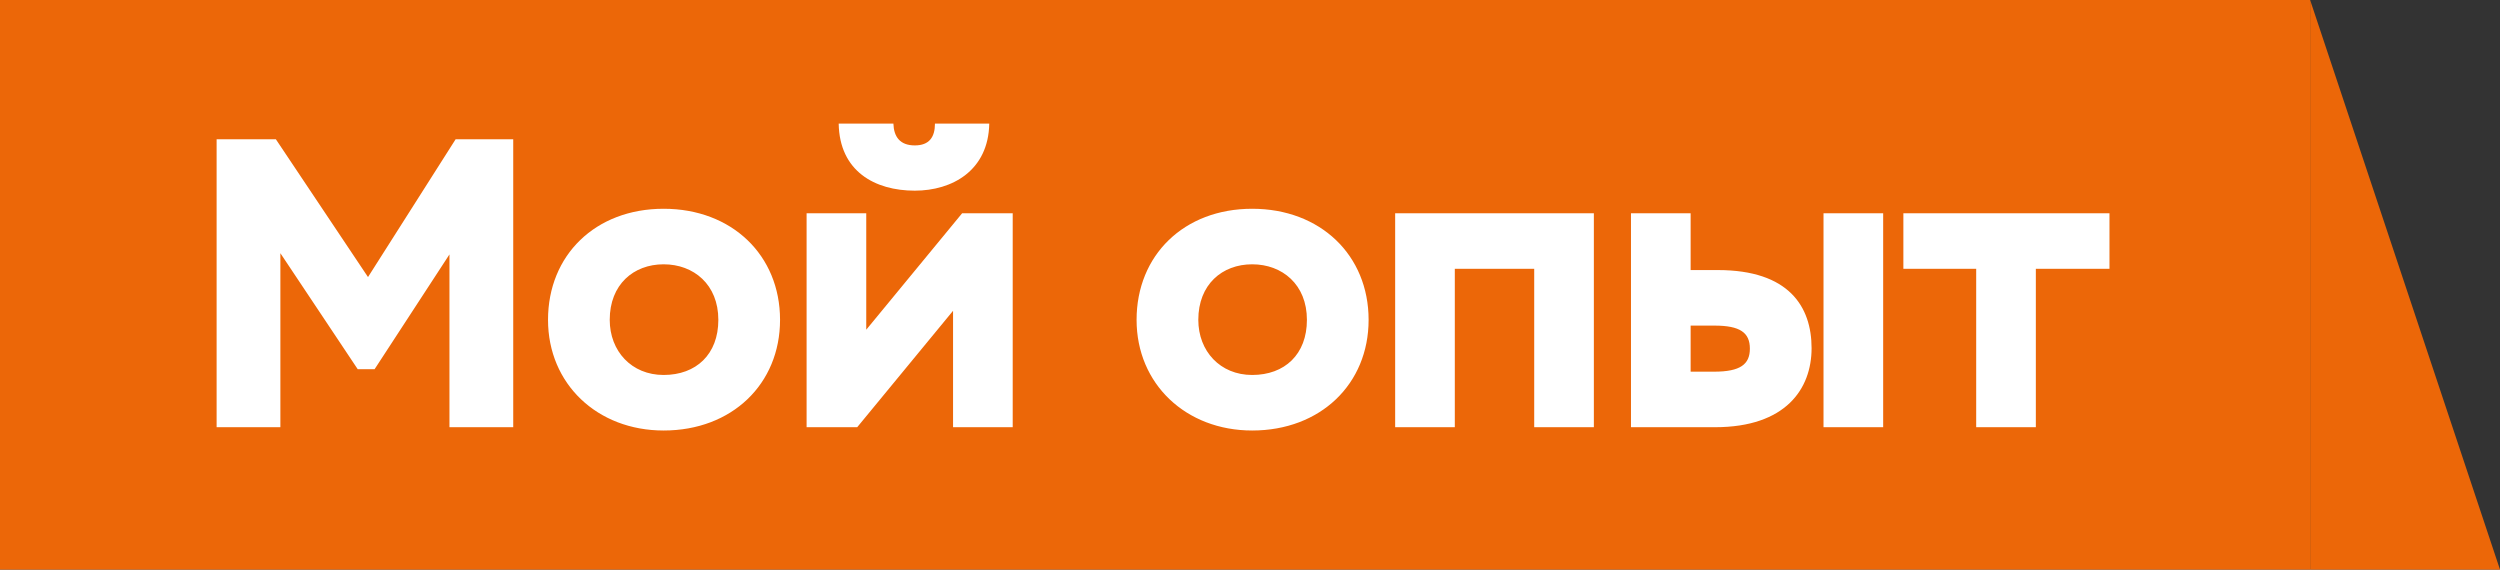
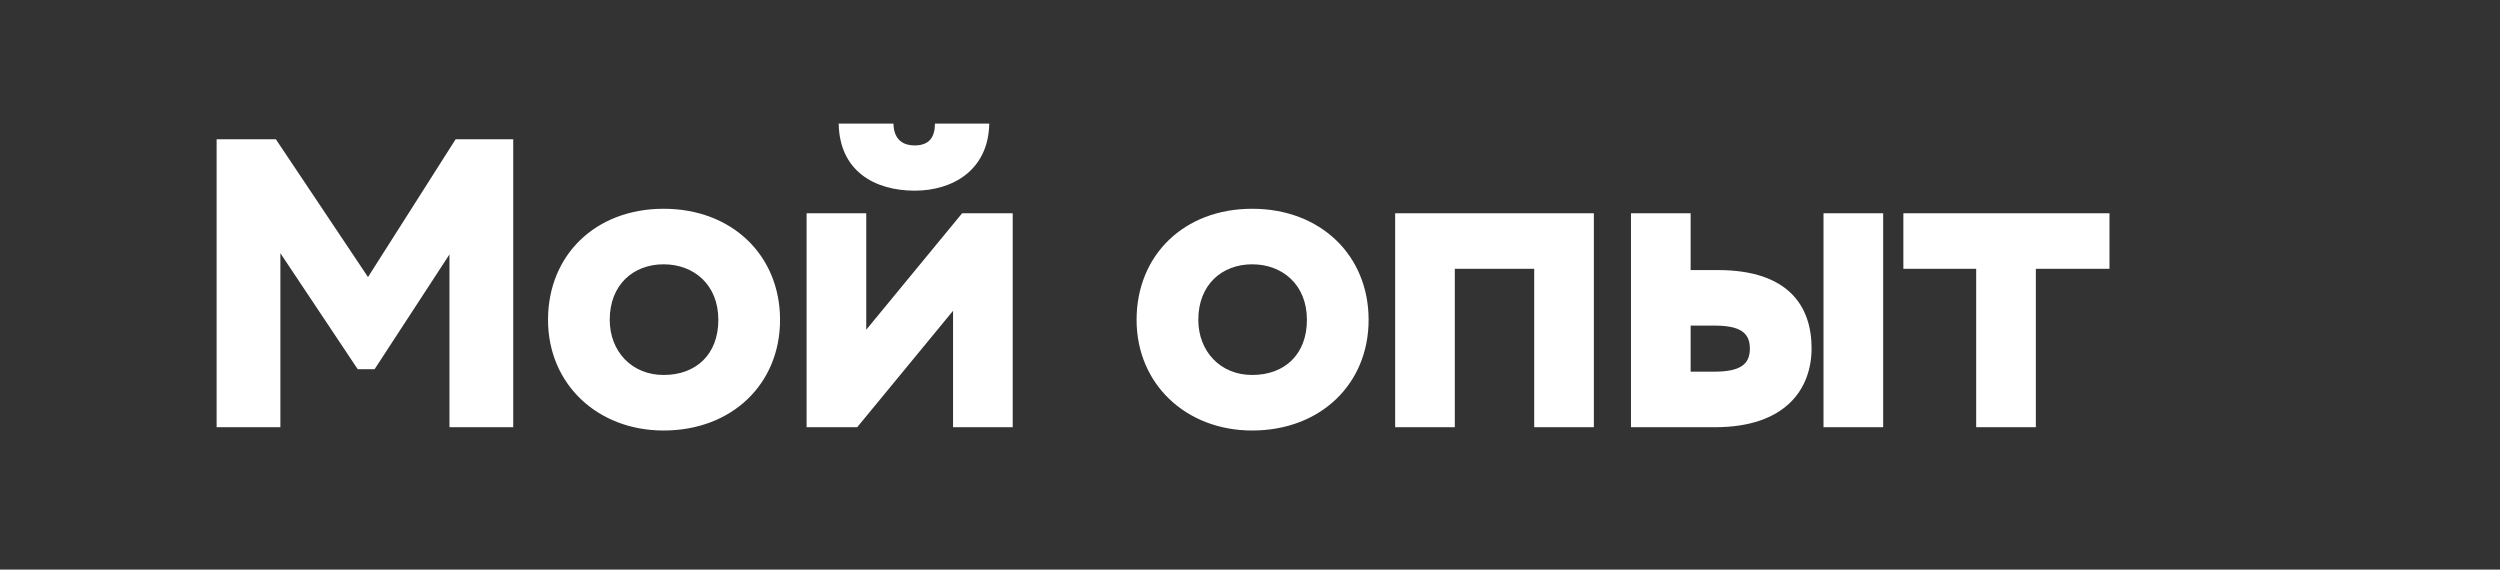
<svg xmlns="http://www.w3.org/2000/svg" width="158" height="36" viewBox="0 0 158 36" fill="none">
  <rect x="0" y="0" width="158" height="36" fill="#333333" stroke="none" />
-   <rect width="146" height="36" fill="#EC6708" />
  <path d="M13.69 27V8.8H17.434L23.258 17.51L28.796 8.8H32.436V27H28.406V16.08L23.674 23.334H22.608L17.72 16.002V27H13.69ZM34.635 20.214C34.635 16.132 37.625 13.194 41.941 13.194C46.257 13.194 49.299 16.132 49.299 20.214C49.299 24.27 46.257 27.208 41.941 27.208C37.755 27.208 34.635 24.27 34.635 20.214ZM38.535 20.214C38.535 22.19 39.913 23.698 41.941 23.698C43.995 23.698 45.399 22.398 45.399 20.214C45.399 17.978 43.839 16.704 41.941 16.704C40.043 16.704 38.535 17.978 38.535 20.214ZM54.175 27H50.977V13.48H54.747V20.838L60.805 13.48H64.003V27H60.233V19.642L54.175 27ZM53.005 7.812H56.463C56.489 8.644 56.879 9.19 57.815 9.19C58.725 9.19 59.089 8.67 59.089 7.812H62.521C62.469 10.776 60.181 12.05 57.815 12.05C55.293 12.05 53.057 10.828 53.005 7.812ZM71.832 20.214C71.832 16.132 74.823 13.194 79.138 13.194C83.454 13.194 86.496 16.132 86.496 20.214C86.496 24.27 83.454 27.208 79.138 27.208C74.953 27.208 71.832 24.27 71.832 20.214ZM75.733 20.214C75.733 22.19 77.111 23.698 79.138 23.698C81.192 23.698 82.597 22.398 82.597 20.214C82.597 17.978 81.037 16.704 79.138 16.704C77.24 16.704 75.733 17.978 75.733 20.214ZM96.962 27V16.99H91.944V27H88.174V13.48H100.732V27H96.962ZM103.078 27V13.48H106.848V17.068H108.564C113.062 17.068 114.492 19.382 114.492 22.008C114.492 24.556 112.88 27 108.382 27H103.078ZM108.356 20.578H106.848V23.49H108.33C109.994 23.49 110.592 23.022 110.592 22.034C110.592 21.02 109.968 20.578 108.356 20.578ZM115.246 27V13.48H119.016V27H115.246ZM120.293 16.99V13.48H133.319V16.99H128.665V27H124.895V16.99H120.293Z" fill="white" />
-   <path d="M158 36H146V0L158 36Z" fill="#EC6708" />
+   <path d="M158 36V0L158 36Z" fill="#EC6708" />
</svg>